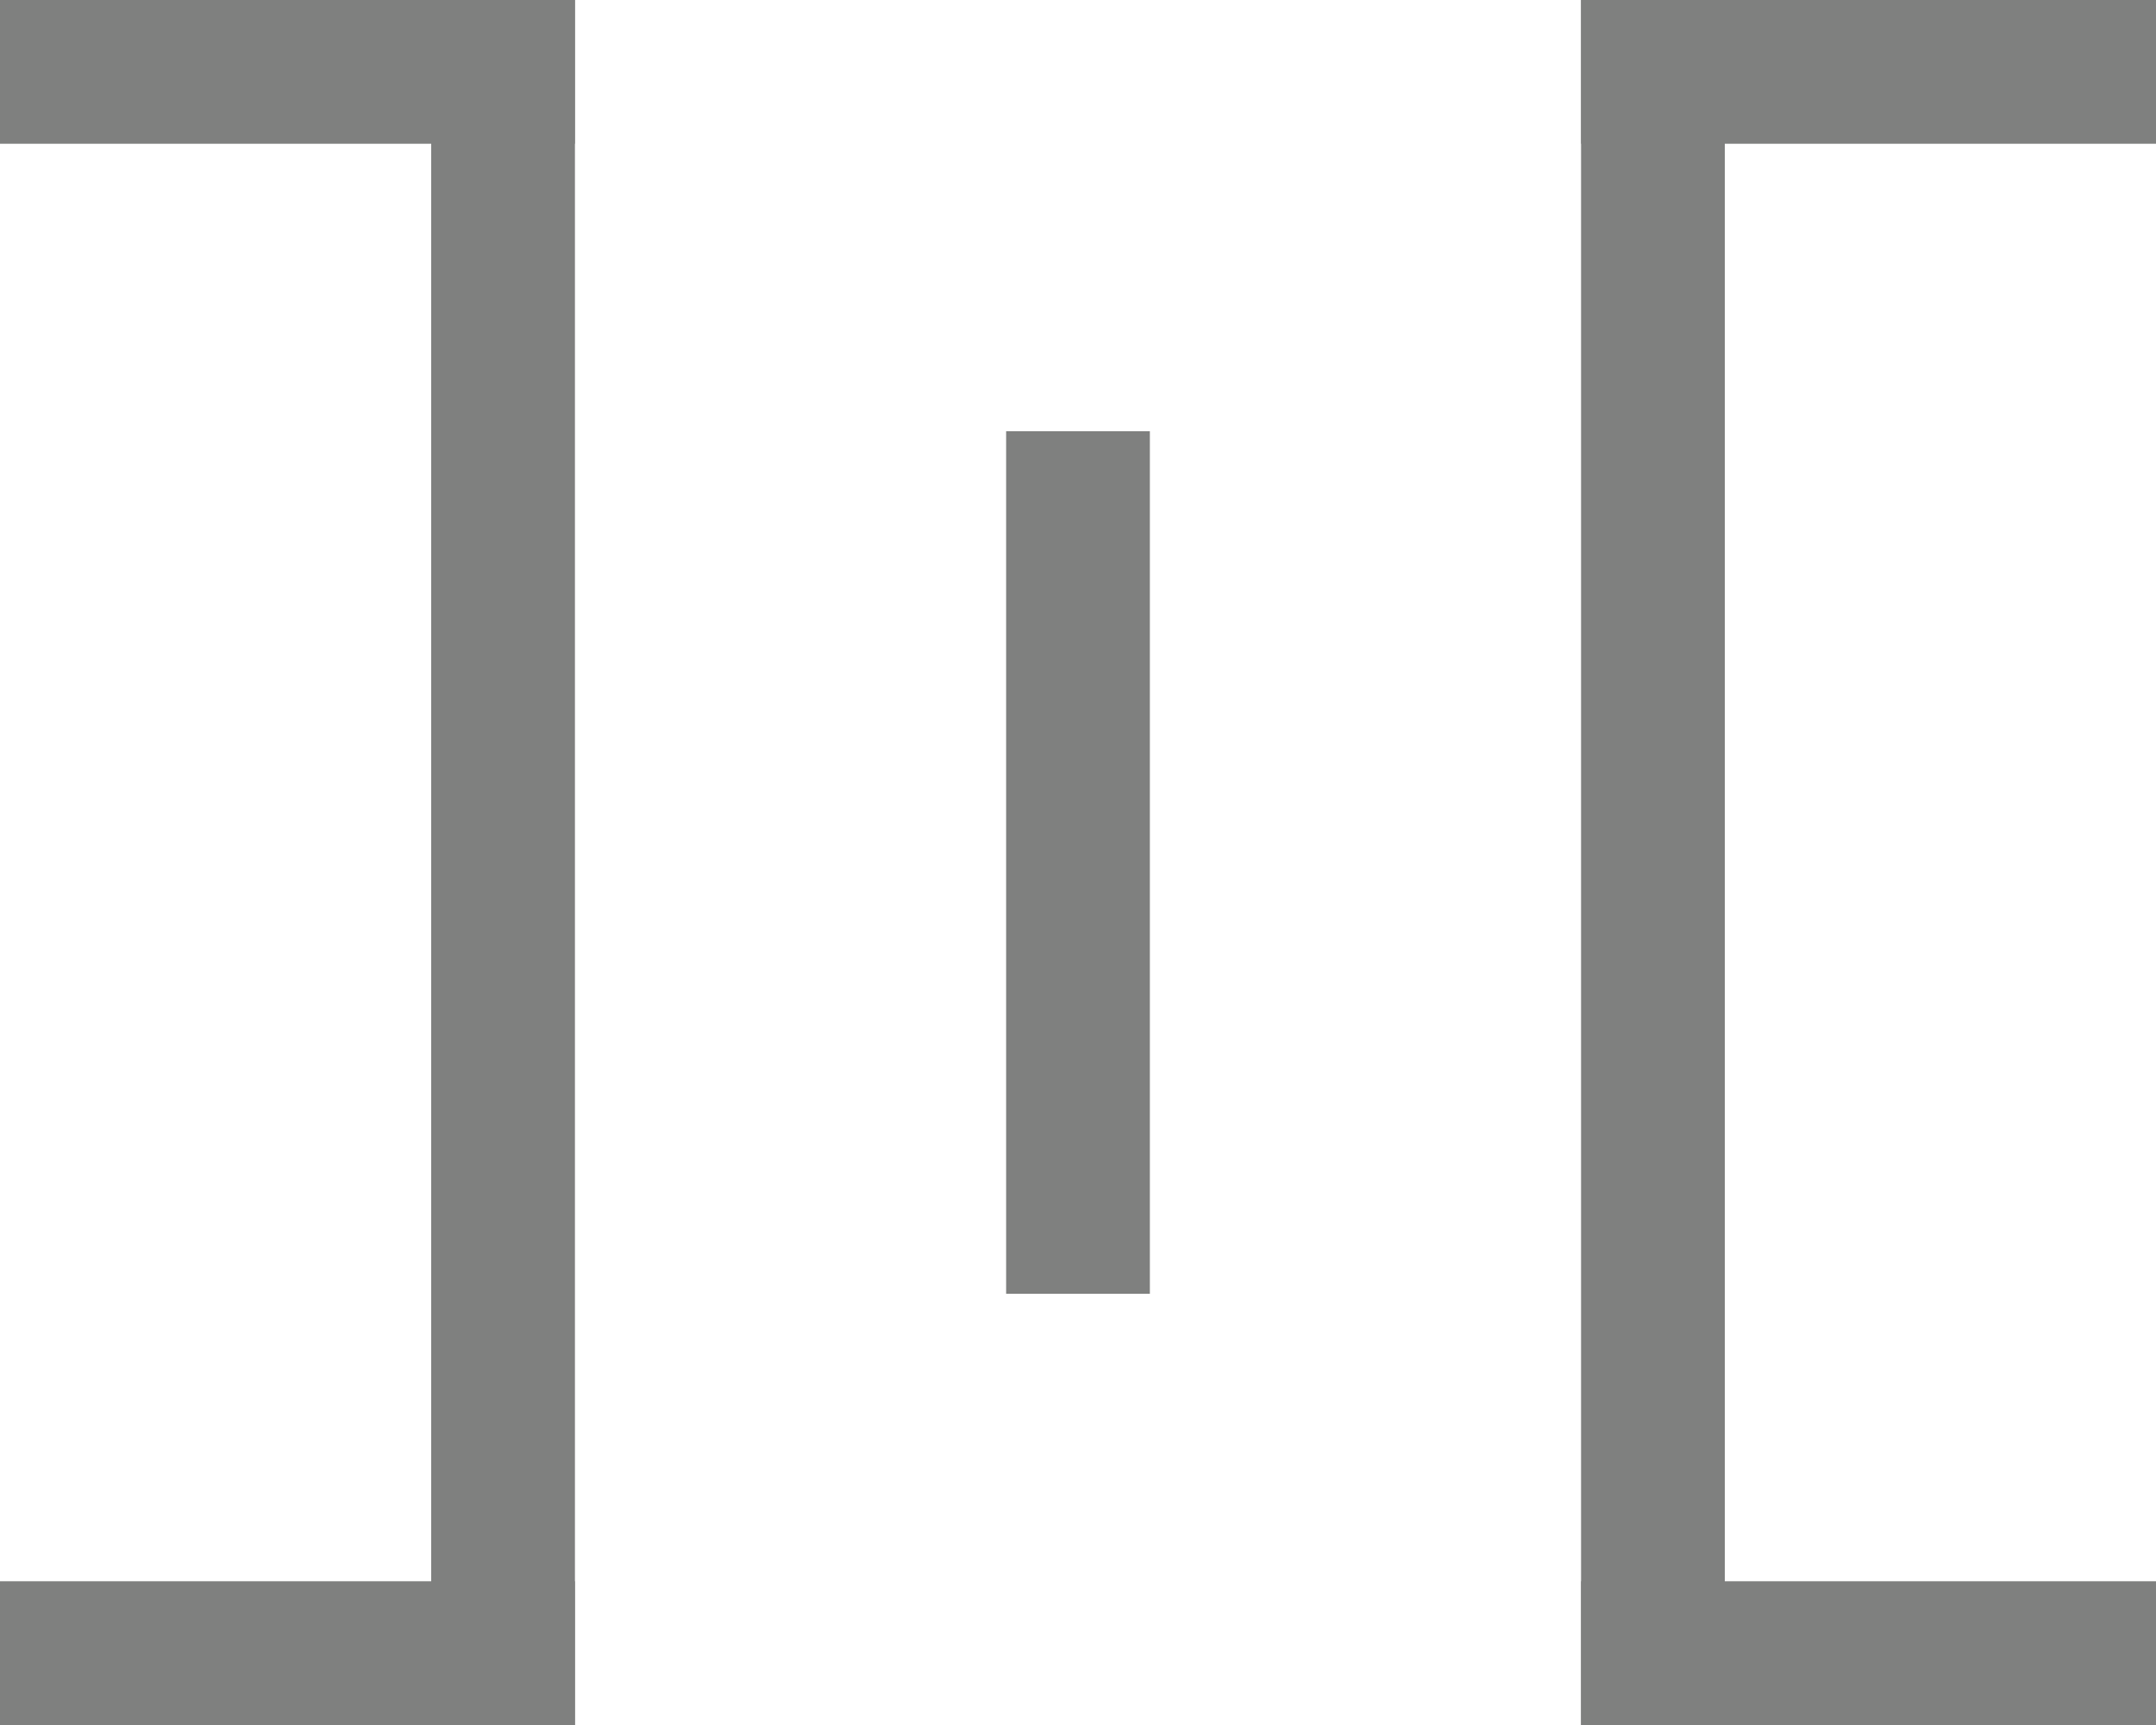
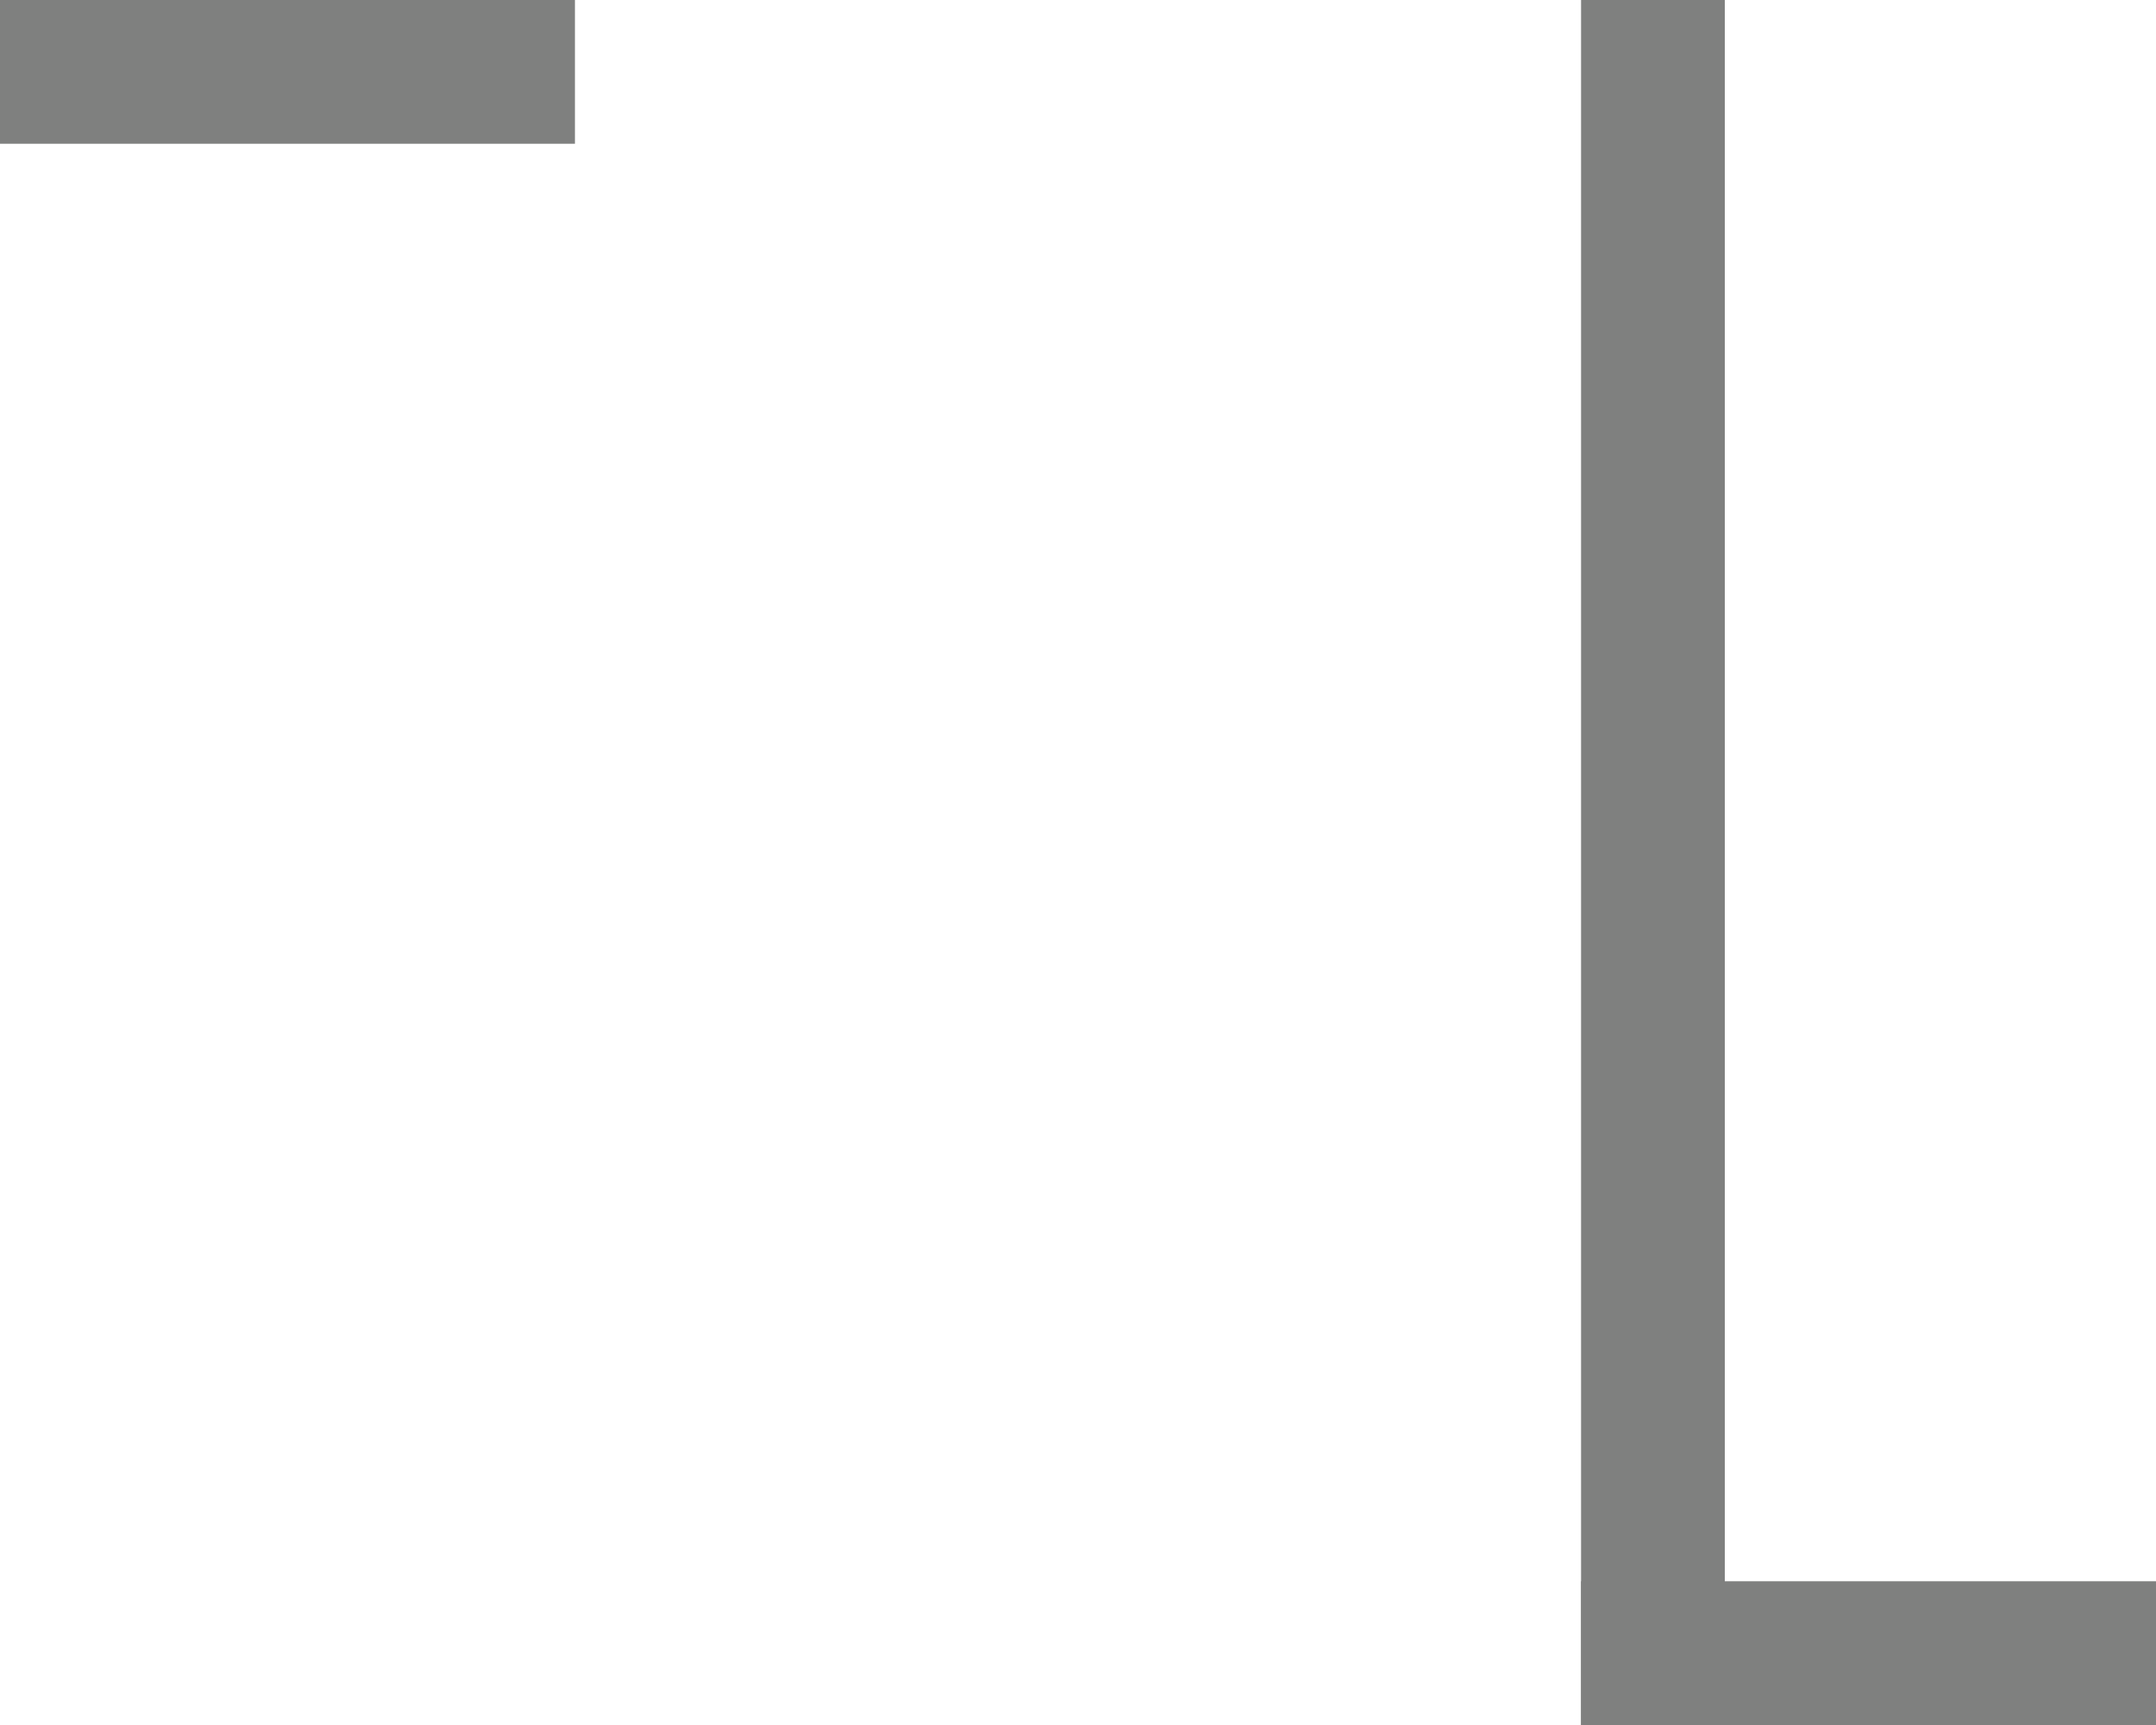
<svg xmlns="http://www.w3.org/2000/svg" width="15" height="12" viewBox="0 0 15 12" fill="none">
-   <rect x="7" y="3" width="1" height="6" fill="#7F807F" />
  <rect x="11" width="1" height="12" fill="#7F807F" />
-   <rect x="3" width="1" height="12" fill="#7F807F" />
-   <rect x="15" width="1" height="4" transform="rotate(90 15 0)" fill="#7F807F" />
  <rect x="15" y="11" width="1" height="4" transform="rotate(90 15 11)" fill="#7F807F" />
  <rect x="4" width="1" height="4" transform="rotate(90 4 0)" fill="#7F807F" />
-   <rect x="4" y="11" width="1" height="4" transform="rotate(90 4 11)" fill="#7F807F" />
</svg>